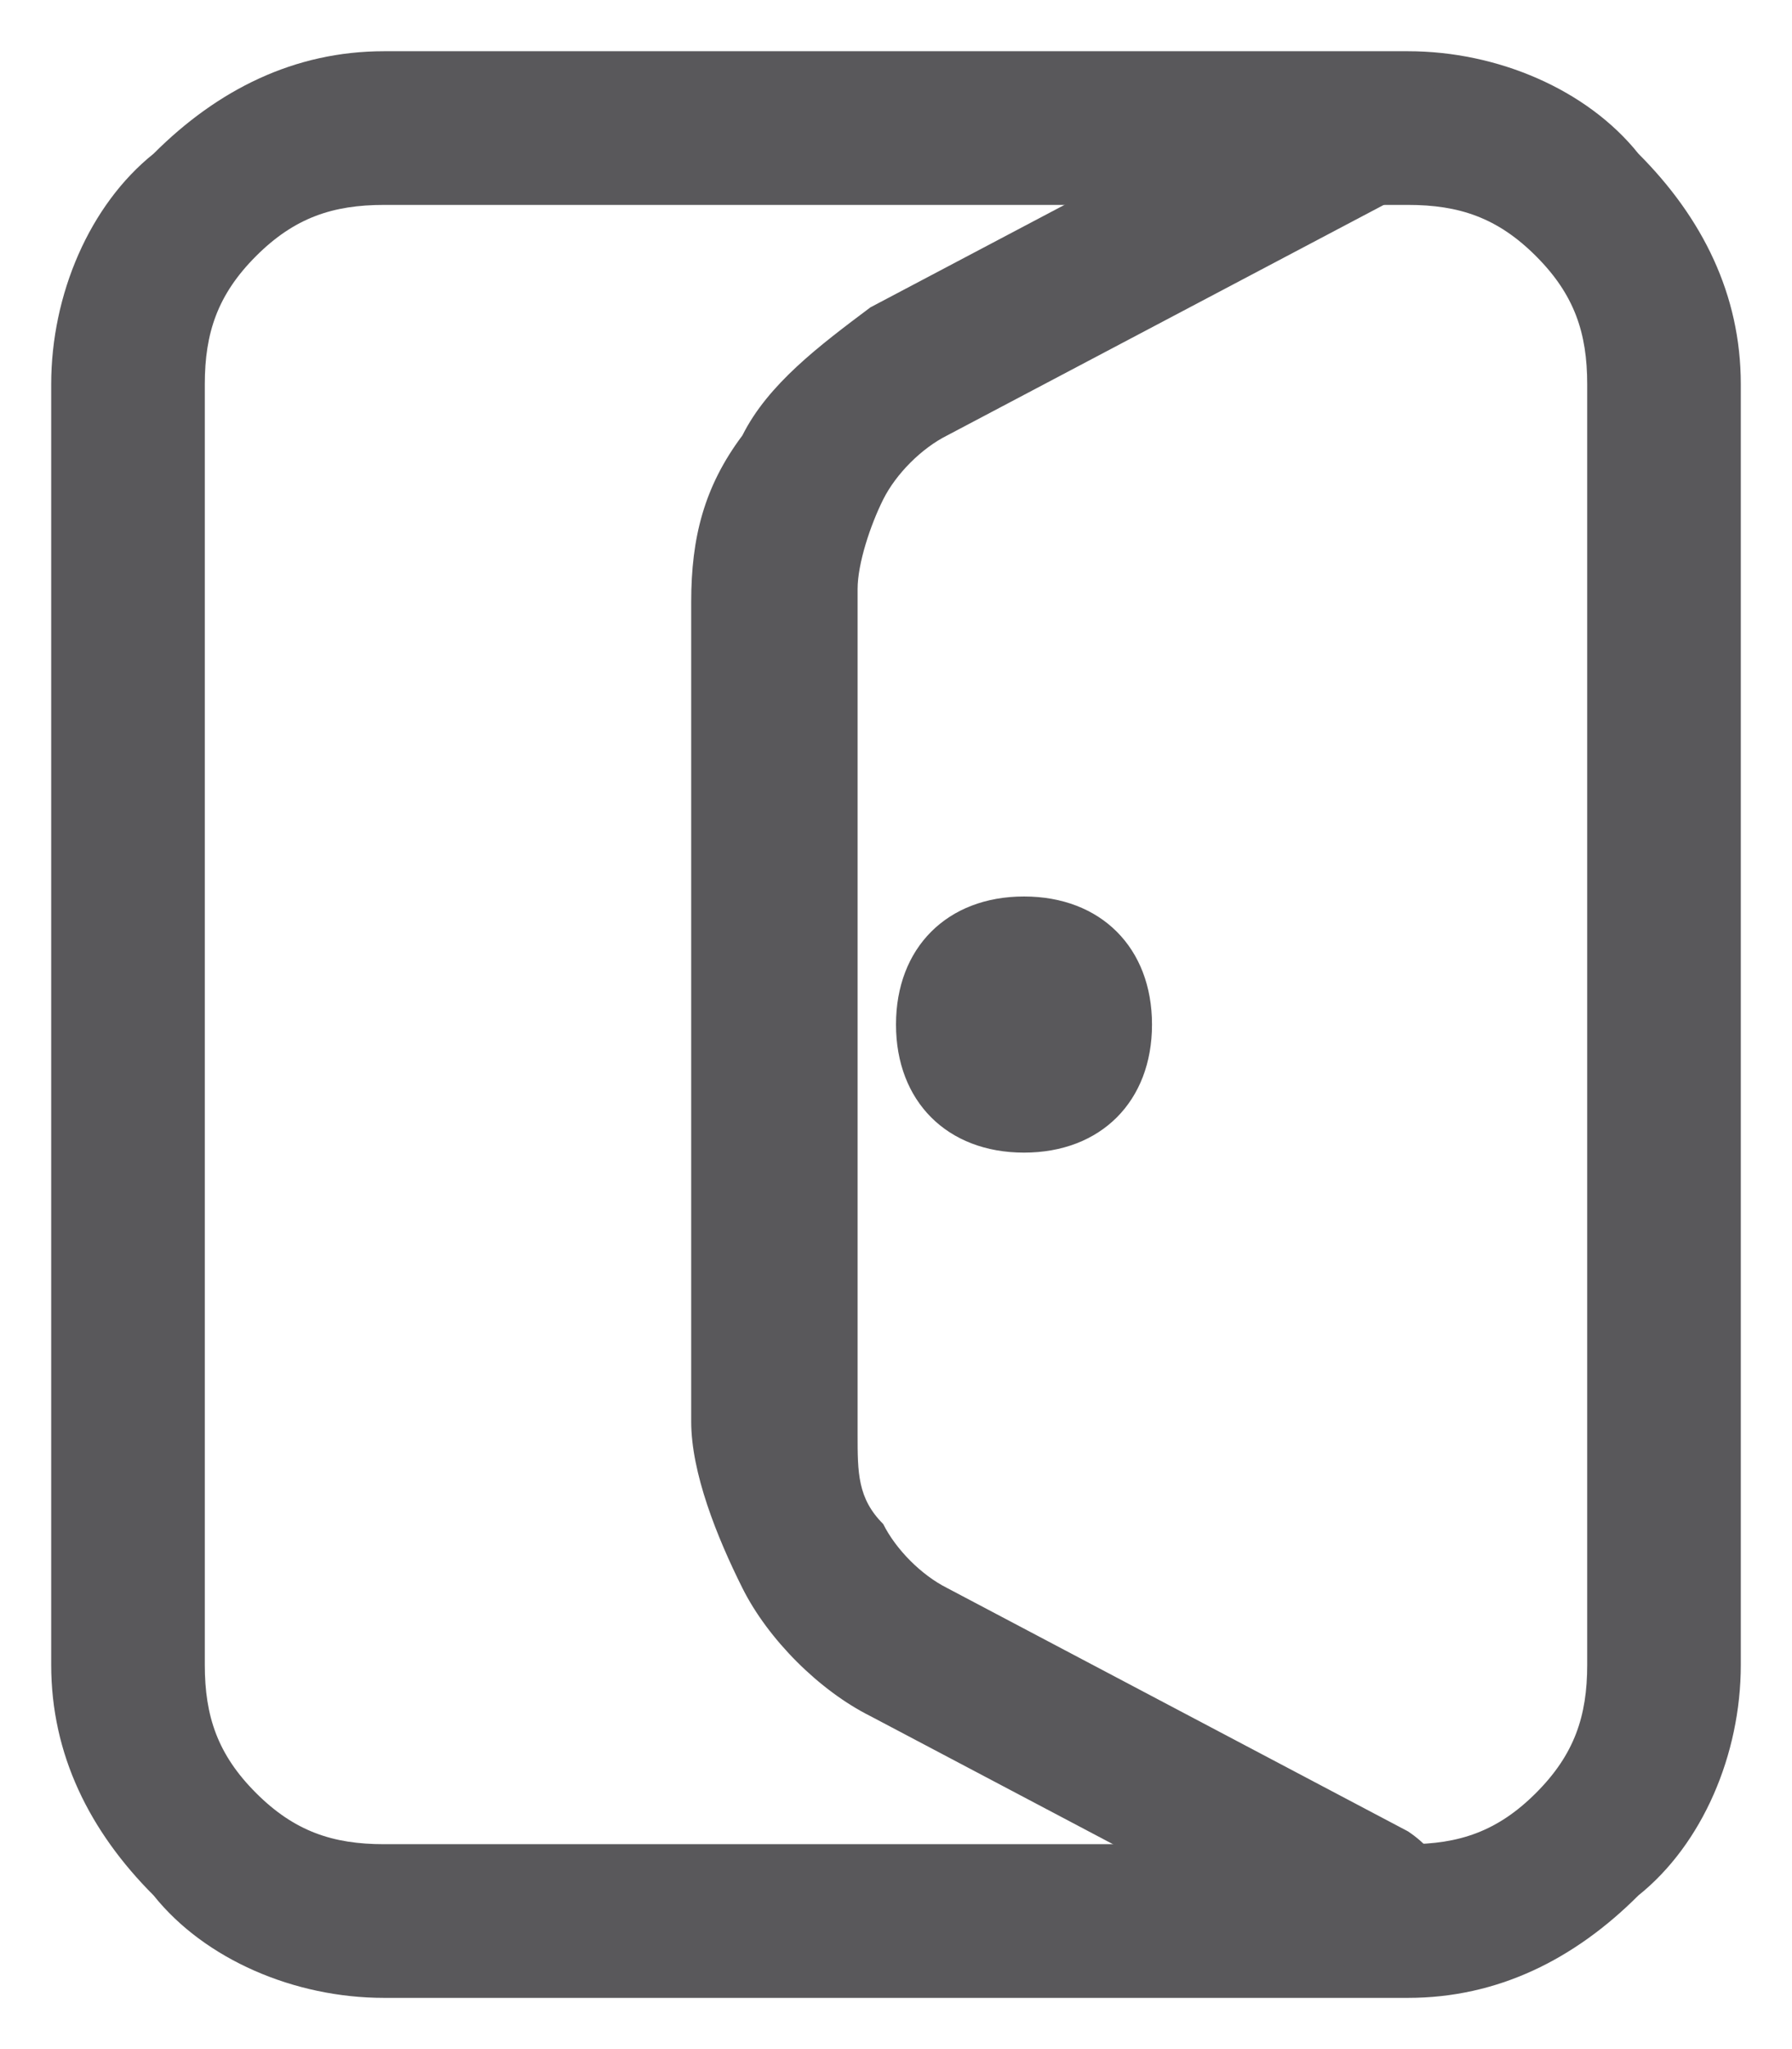
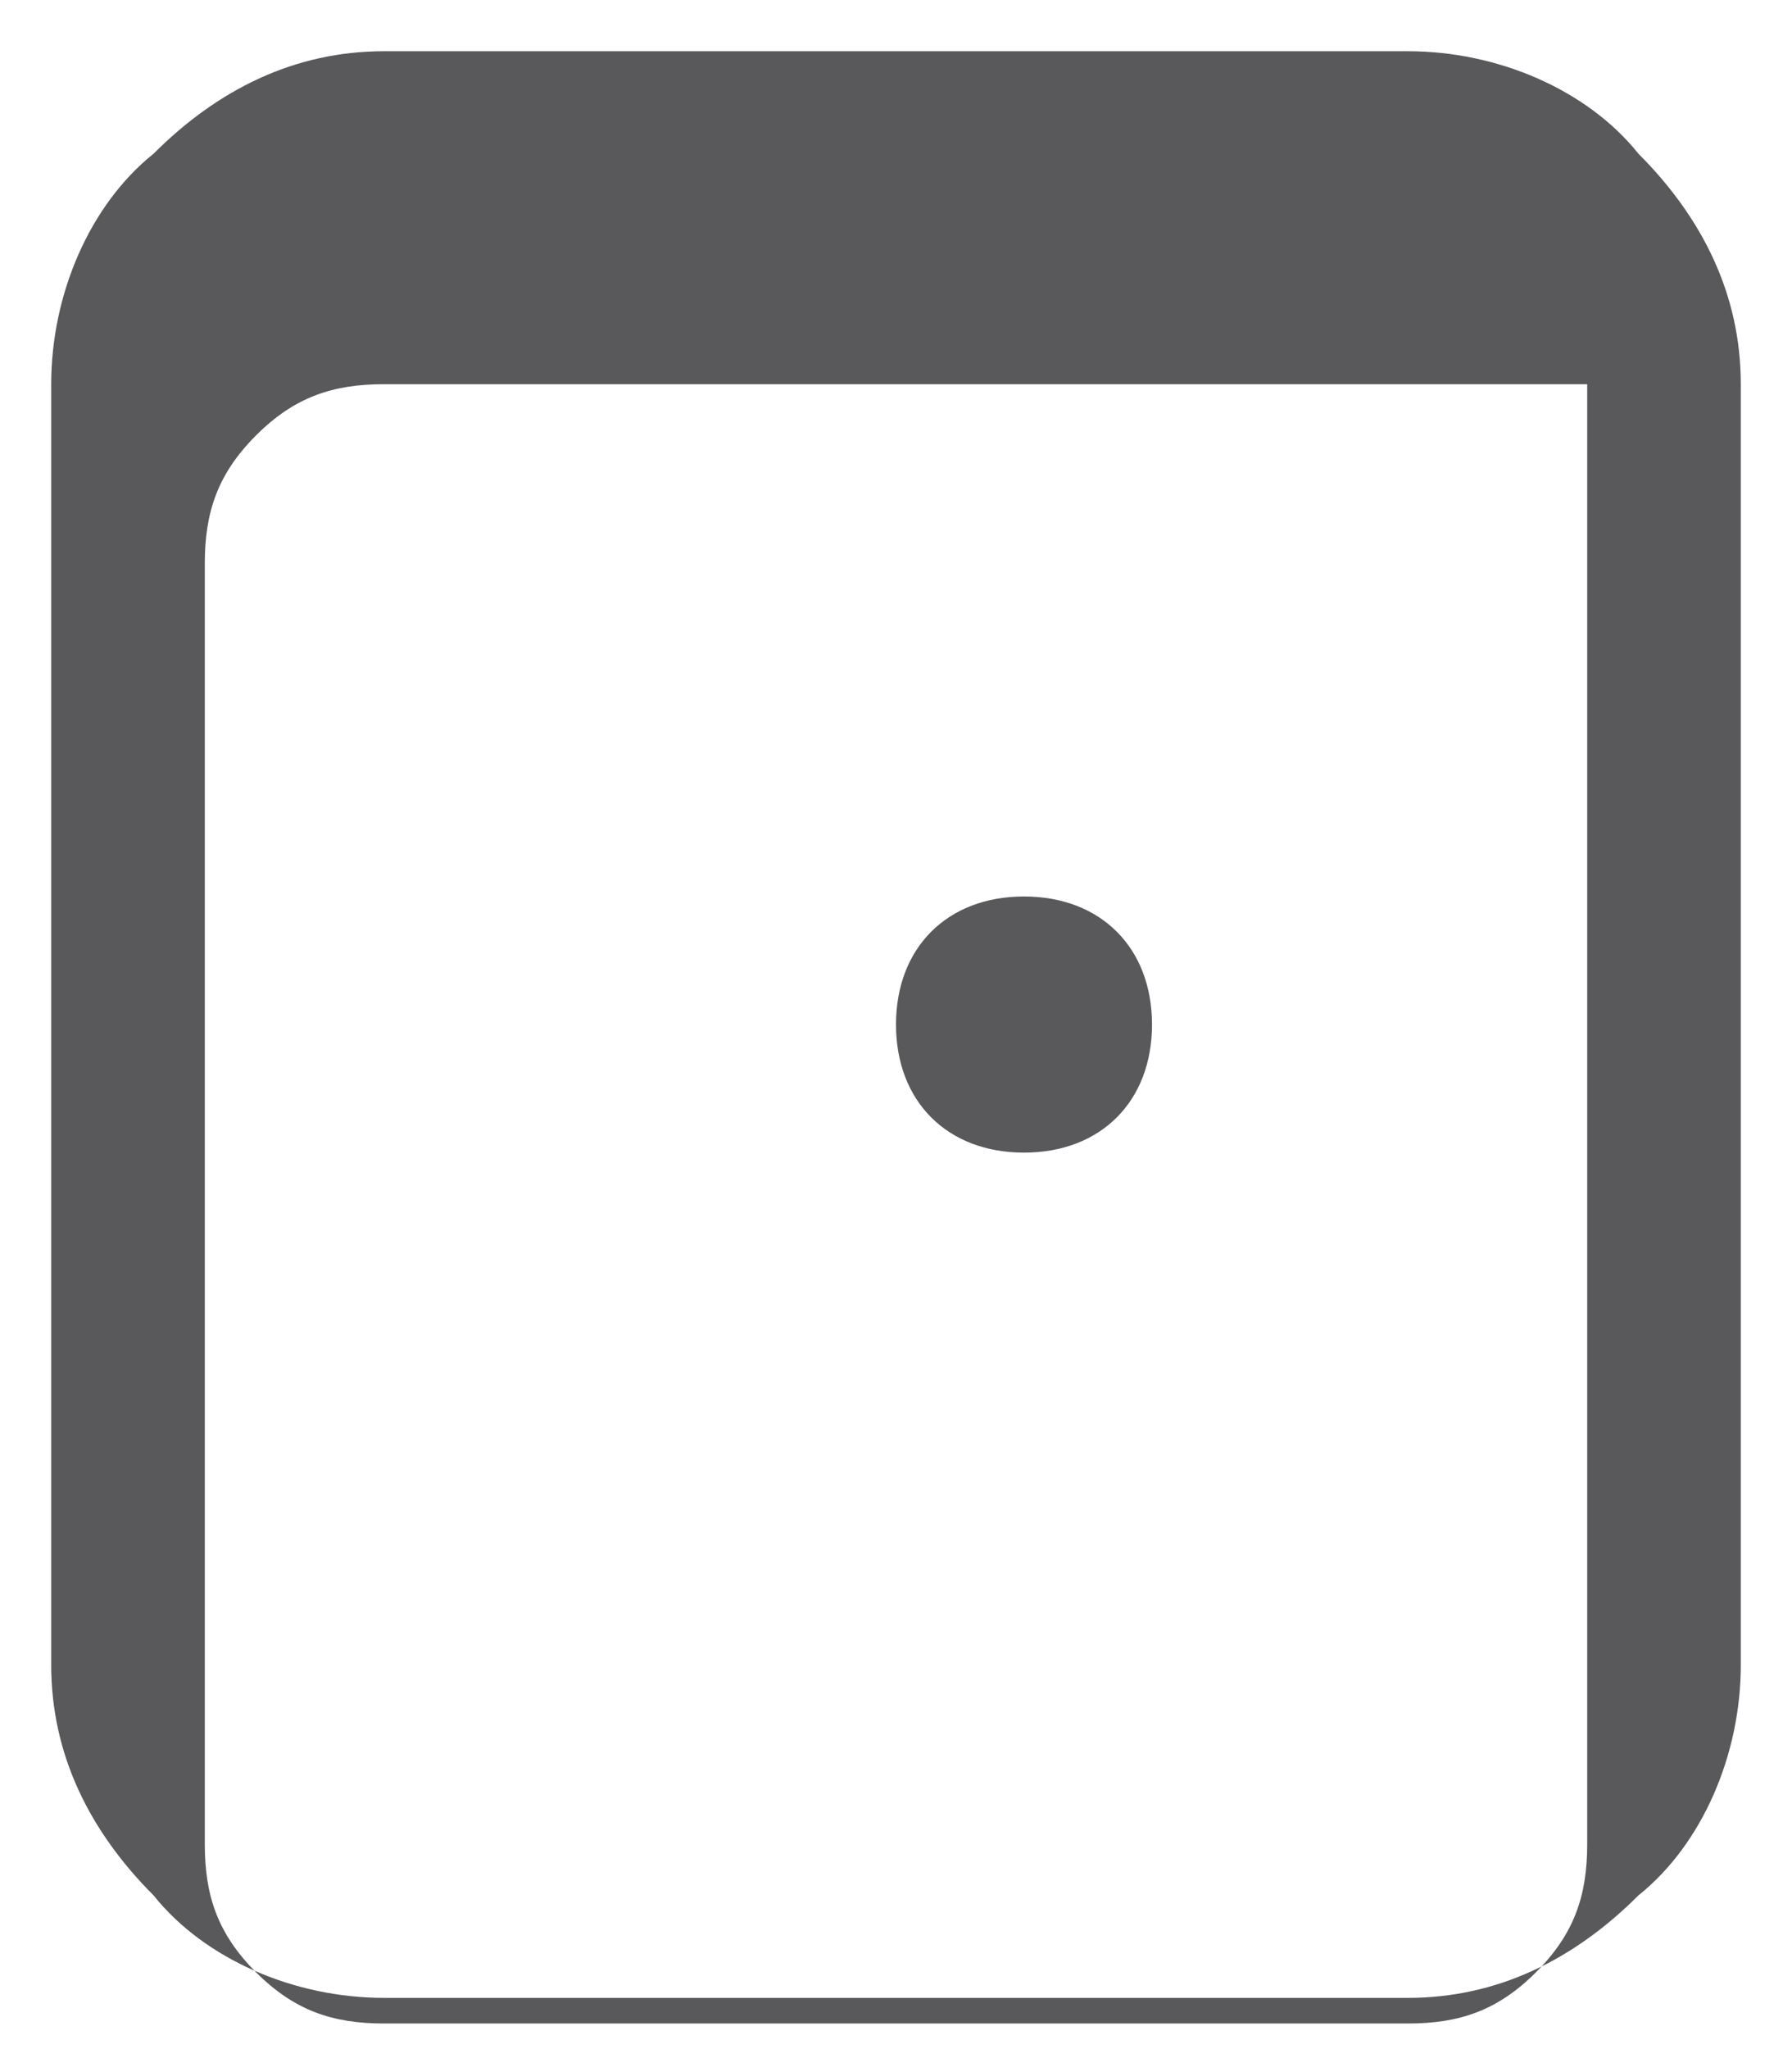
<svg xmlns="http://www.w3.org/2000/svg" id="Layer_1" version="1.1" viewBox="0 0 14 16">
  <defs>
    <style>
      .st0 {
        fill: #59585b;
      }
    </style>
  </defs>
-   <path class="st0" d="M12.4,3c0-.4-.1-.7-.4-1-.3-.3-.6-.4-1-.4H3c-.4,0-.7.1-1,.4-.3.3-.4.6-.4,1v10c0,.4.1.7.4,1,.3.3.6.4,1,.4h8c.4,0,.7-.1,1-.4.3-.3.4-.6.4-1V3ZM13.6,13c0,.7-.3,1.4-.8,1.8-.5.5-1.1.8-1.8.8H3c-.7,0-1.4-.3-1.8-.8-.5-.5-.8-1.1-.8-1.8V3c0-.7.3-1.4.8-1.8.5-.5,1.1-.8,1.8-.8h8c.7,0,1.4.3,1.8.8.5.5.8,1.1.8,1.8v10Z" />
-   <path class="st0" d="M5.4,11.3v-6.6c0-.5.1-.9.4-1.3.2-.4.6-.7,1-1l3.6-1.9c.3-.2.7,0,.8.2.2.3,0,.7-.2.8l-3.6,1.9c-.2.1-.4.3-.5.5-.1.2-.2.5-.2.7v6.6c0,.3,0,.5.2.7.1.2.3.4.5.5l3.6,1.9c.3.2.4.5.2.8-.2.3-.5.4-.8.2l-3.6-1.9c-.4-.2-.8-.6-1-1-.2-.4-.4-.9-.4-1.3Z" />
+   <path class="st0" d="M12.4,3H3c-.4,0-.7.1-1,.4-.3.3-.4.6-.4,1v10c0,.4.1.7.4,1,.3.3.6.4,1,.4h8c.4,0,.7-.1,1-.4.3-.3.4-.6.4-1V3ZM13.6,13c0,.7-.3,1.4-.8,1.8-.5.5-1.1.8-1.8.8H3c-.7,0-1.4-.3-1.8-.8-.5-.5-.8-1.1-.8-1.8V3c0-.7.3-1.4.8-1.8.5-.5,1.1-.8,1.8-.8h8c.7,0,1.4.3,1.8.8.5.5.8,1.1.8,1.8v10Z" />
  <path class="st0" d="M8,9c.6,0,1-.4,1-1s-.4-1-1-1-1,.4-1,1,.4,1,1,1Z" />
</svg>